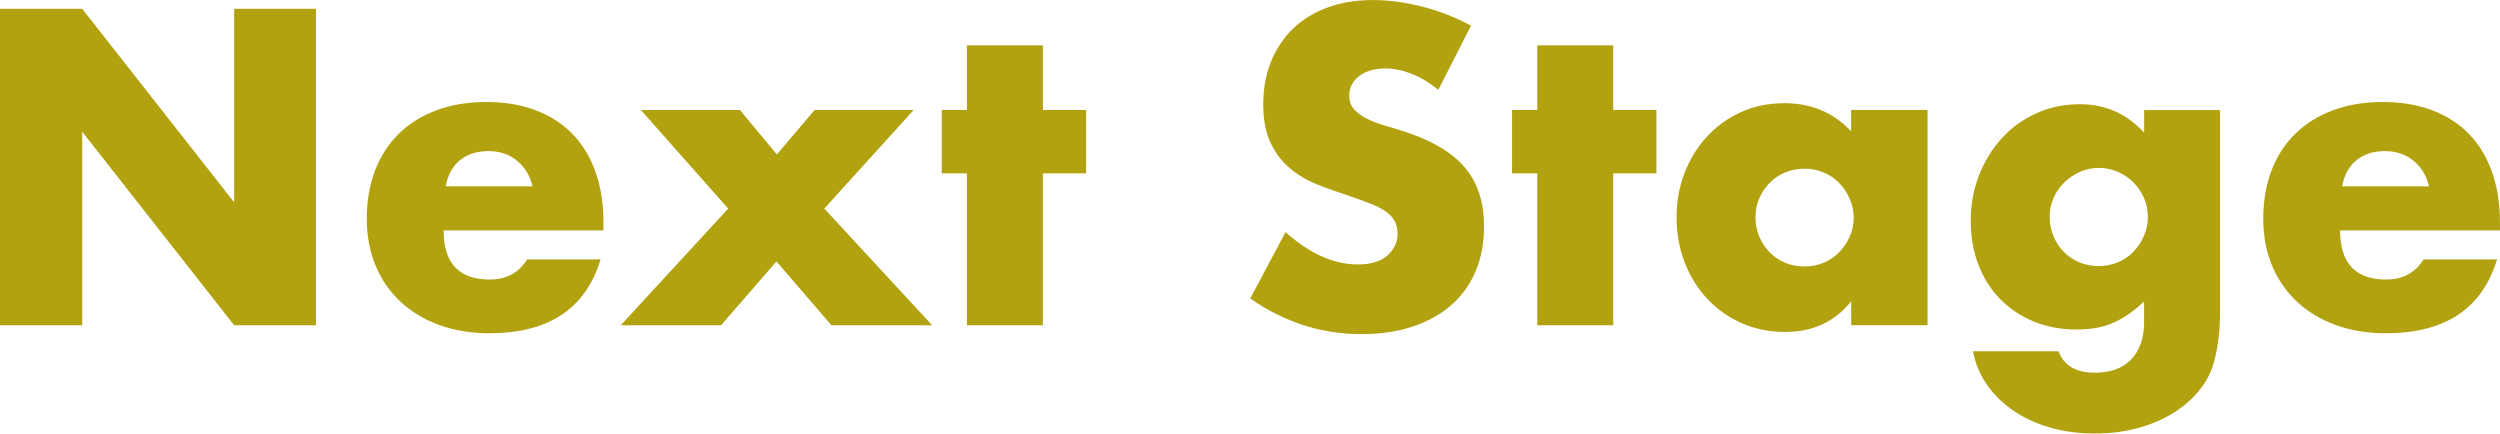
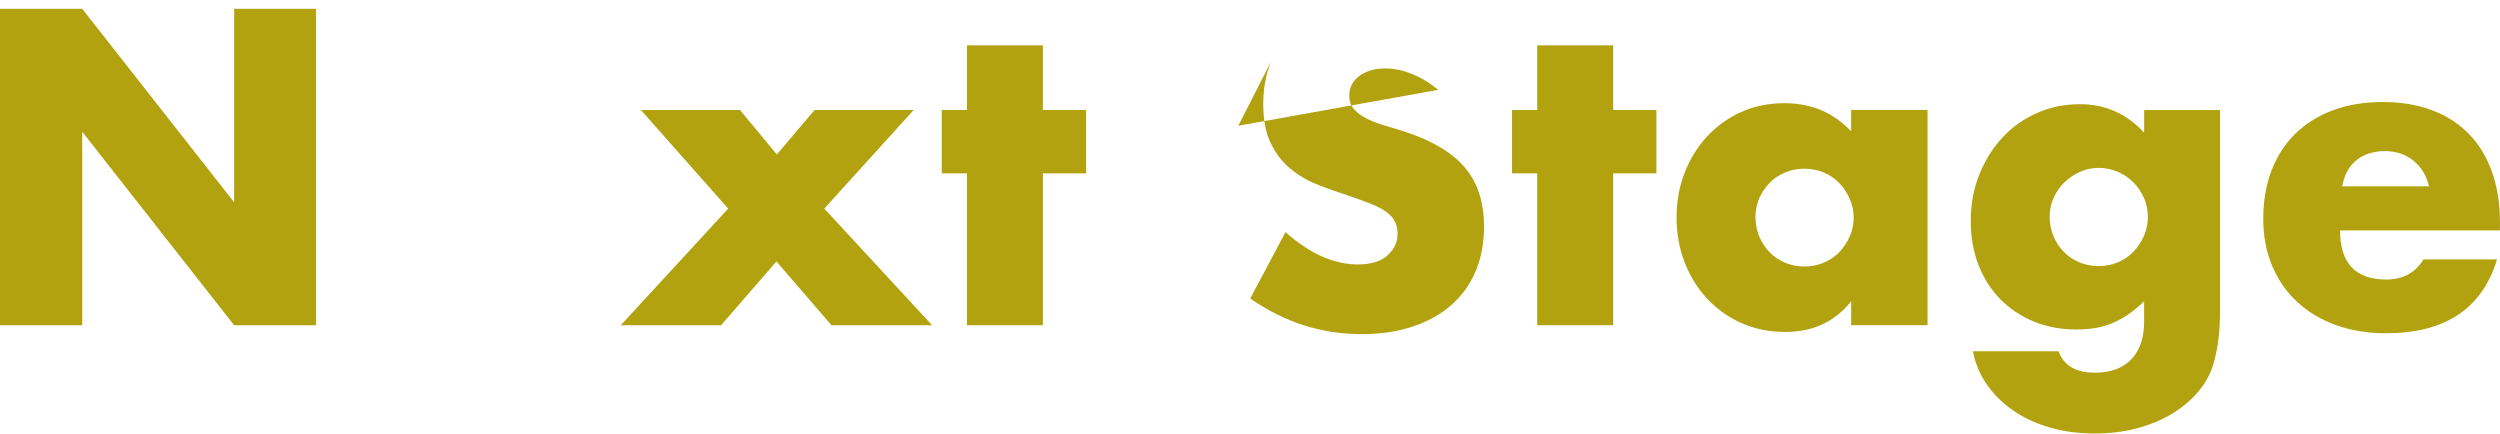
<svg xmlns="http://www.w3.org/2000/svg" id="_レイヤー_2" viewBox="0 0 549.65 95.32">
  <defs>
    <style>.cls-1{fill:#b2a20f;}</style>
  </defs>
  <g id="_レイヤー_1-2">
    <path class="cls-1" d="M0,71.51V1.94h18.08l33.4,42.54V1.94h17.99v69.57h-17.99L18.08,28.97v42.54H0Z" />
-     <path class="cls-1" d="M97.53,50.66c0,7.2,3.38,10.8,10.15,10.8,3.63,0,6.37-1.48,8.21-4.43h16.15c-3.26,10.83-11.41,16.24-24.45,16.24-4,0-7.66-.6-10.98-1.8-3.32-1.2-6.17-2.91-8.54-5.12-2.37-2.21-4.2-4.86-5.49-7.94-1.29-3.08-1.94-6.52-1.94-10.33s.61-7.49,1.84-10.66c1.23-3.17,2.98-5.86,5.26-8.07,2.28-2.21,5.03-3.92,8.26-5.12,3.23-1.2,6.88-1.8,10.93-1.8s7.6.6,10.8,1.8c3.2,1.2,5.91,2.94,8.12,5.21,2.21,2.28,3.91,5.06,5.08,8.35,1.17,3.29,1.75,7,1.75,11.12v1.75h-35.16ZM117.09,40.97c-.55-2.34-1.69-4.21-3.41-5.63-1.72-1.41-3.81-2.12-6.27-2.12-2.58,0-4.69.68-6.32,2.03-1.63,1.35-2.66,3.26-3.09,5.72h19.1Z" />
    <path class="cls-1" d="M160.09,45.86l-19.19-21.68h21.78l8.12,9.78,8.3-9.78h21.78l-19.65,21.68,23.71,25.65h-22.14l-12.09-14.03-12.18,14.03h-22.05l23.62-25.65Z" />
    <path class="cls-1" d="M229.29,38.11v33.4h-16.7v-33.4h-5.54v-13.93h5.54v-14.21h16.7v14.21h9.5v13.93h-9.5Z" />
-     <path class="cls-1" d="M316.21,19.75c-1.97-1.6-3.94-2.78-5.91-3.55-1.97-.77-3.88-1.15-5.72-1.15-2.34,0-4.24.55-5.72,1.66-1.48,1.11-2.21,2.55-2.21,4.34,0,1.23.37,2.25,1.11,3.04.74.8,1.71,1.49,2.91,2.08,1.2.59,2.55,1.09,4.06,1.52,1.51.43,3,.89,4.48,1.38,5.91,1.97,10.23,4.6,12.96,7.89,2.74,3.29,4.11,7.58,4.11,12.87,0,3.57-.6,6.8-1.8,9.69-1.2,2.89-2.95,5.37-5.26,7.43-2.31,2.06-5.14,3.66-8.49,4.8-3.35,1.14-7.15,1.71-11.4,1.71-8.8,0-16.95-2.61-24.45-7.84l7.75-14.58c2.71,2.4,5.38,4.18,8.03,5.35,2.64,1.17,5.26,1.75,7.84,1.75,2.95,0,5.15-.68,6.6-2.03,1.44-1.35,2.17-2.89,2.17-4.61,0-1.04-.18-1.95-.55-2.72-.37-.77-.98-1.48-1.84-2.12-.86-.65-1.98-1.25-3.37-1.8-1.38-.55-3.06-1.17-5.03-1.85-2.34-.74-4.63-1.55-6.88-2.45-2.25-.89-4.24-2.08-6-3.55-1.75-1.48-3.17-3.34-4.24-5.58-1.08-2.24-1.62-5.09-1.62-8.53s.57-6.57,1.71-9.37c1.14-2.8,2.74-5.2,4.8-7.2,2.06-2,4.58-3.55,7.57-4.66,2.98-1.11,6.32-1.66,10.01-1.66,3.44,0,7.04.48,10.8,1.43,3.75.95,7.35,2.35,10.79,4.2l-7.2,14.12Z" />
+     <path class="cls-1" d="M316.21,19.75c-1.97-1.6-3.94-2.78-5.91-3.55-1.97-.77-3.88-1.15-5.72-1.15-2.34,0-4.24.55-5.72,1.66-1.48,1.11-2.21,2.55-2.21,4.34,0,1.23.37,2.25,1.11,3.04.74.8,1.71,1.49,2.91,2.08,1.2.59,2.55,1.09,4.06,1.52,1.51.43,3,.89,4.48,1.38,5.91,1.97,10.23,4.6,12.96,7.89,2.74,3.29,4.11,7.58,4.11,12.87,0,3.57-.6,6.8-1.8,9.69-1.2,2.89-2.95,5.37-5.26,7.43-2.31,2.06-5.14,3.66-8.49,4.8-3.35,1.14-7.15,1.71-11.4,1.71-8.8,0-16.95-2.61-24.45-7.84l7.75-14.58c2.71,2.4,5.38,4.18,8.03,5.35,2.64,1.17,5.26,1.75,7.84,1.75,2.95,0,5.15-.68,6.6-2.03,1.44-1.35,2.17-2.89,2.17-4.61,0-1.04-.18-1.95-.55-2.72-.37-.77-.98-1.48-1.84-2.12-.86-.65-1.98-1.25-3.37-1.8-1.38-.55-3.06-1.17-5.03-1.85-2.34-.74-4.63-1.55-6.88-2.45-2.25-.89-4.24-2.08-6-3.55-1.75-1.48-3.17-3.34-4.24-5.58-1.08-2.24-1.62-5.09-1.62-8.53s.57-6.57,1.71-9.37l-7.2,14.12Z" />
    <path class="cls-1" d="M354.68,38.11v33.4h-16.7v-33.4h-5.54v-13.93h5.54v-14.21h16.7v14.21h9.5v13.93h-9.5Z" />
    <path class="cls-1" d="M407,24.17h16.79v47.33h-16.79v-5.26c-3.57,4.49-8.4,6.74-14.49,6.74-3.45,0-6.61-.63-9.5-1.89-2.89-1.26-5.41-3.03-7.57-5.31-2.15-2.27-3.83-4.95-5.03-8.03-1.2-3.08-1.8-6.43-1.8-10.06,0-3.38.58-6.6,1.75-9.64,1.17-3.04,2.8-5.7,4.89-7.98,2.09-2.27,4.58-4.07,7.47-5.4,2.89-1.32,6.09-1.98,9.6-1.98,5.91,0,10.8,2.06,14.67,6.18v-4.71ZM385.96,47.7c0,1.54.28,2.97.83,4.29.55,1.32,1.31,2.48,2.26,3.46.95.98,2.09,1.75,3.41,2.31,1.32.55,2.75.83,4.29.83s2.88-.28,4.2-.83c1.32-.55,2.46-1.32,3.41-2.31.95-.98,1.72-2.12,2.31-3.41.58-1.29.88-2.68.88-4.15s-.29-2.88-.88-4.2c-.58-1.32-1.35-2.48-2.31-3.46-.95-.98-2.09-1.75-3.41-2.31-1.32-.55-2.72-.83-4.2-.83s-2.97.28-4.29.83c-1.32.55-2.46,1.32-3.41,2.31-.96.98-1.71,2.11-2.26,3.37-.55,1.26-.83,2.63-.83,4.11Z" />
    <path class="cls-1" d="M488.1,24.17v44.11c0,2.65-.15,5.01-.46,7.1-.31,2.09-.74,3.94-1.29,5.54-.74,2.03-1.89,3.92-3.46,5.67-1.57,1.75-3.46,3.28-5.67,4.57-2.21,1.29-4.72,2.31-7.52,3.04-2.8.74-5.83,1.11-9.09,1.11-3.69,0-7.08-.46-10.15-1.38-3.08-.92-5.77-2.2-8.07-3.83-2.31-1.63-4.2-3.54-5.67-5.72-1.48-2.18-2.46-4.57-2.95-7.15h18.82c1.17,3.14,3.81,4.71,7.93,4.71,3.51,0,6.2-.98,8.07-2.95,1.88-1.97,2.81-4.71,2.81-8.21v-4.52c-1.23,1.17-2.42,2.14-3.55,2.91-1.14.77-2.29,1.4-3.46,1.89-1.17.49-2.4.84-3.69,1.06-1.29.21-2.71.32-4.24.32-3.38,0-6.49-.59-9.32-1.75-2.83-1.17-5.28-2.8-7.34-4.89-2.06-2.09-3.66-4.6-4.8-7.52-1.14-2.92-1.71-6.17-1.71-9.73s.61-7,1.85-10.1c1.23-3.11,2.91-5.81,5.03-8.12,2.12-2.31,4.64-4.12,7.57-5.44,2.92-1.32,6.1-1.98,9.55-1.98,5.6,0,10.3,2.09,14.12,6.27v-4.98h16.7ZM450.64,47.61c0,1.54.28,2.97.83,4.29.55,1.32,1.31,2.48,2.26,3.46.95.98,2.09,1.75,3.41,2.31,1.32.55,2.75.83,4.29.83s2.88-.28,4.2-.83c1.32-.55,2.46-1.32,3.41-2.31.95-.98,1.72-2.14,2.31-3.46.58-1.32.88-2.72.88-4.2s-.29-2.95-.88-4.24c-.58-1.29-1.37-2.43-2.35-3.41-.98-.98-2.14-1.75-3.46-2.31-1.32-.55-2.69-.83-4.11-.83s-2.86.29-4.15.88c-1.29.59-2.43,1.35-3.41,2.31-.98.95-1.77,2.08-2.35,3.37-.58,1.29-.88,2.68-.88,4.15Z" />
    <path class="cls-1" d="M514.49,50.66c0,7.2,3.38,10.8,10.15,10.8,3.63,0,6.37-1.48,8.21-4.43h16.15c-3.26,10.83-11.41,16.24-24.45,16.24-4,0-7.66-.6-10.98-1.8-3.32-1.2-6.17-2.91-8.54-5.12-2.37-2.21-4.2-4.86-5.49-7.94-1.29-3.08-1.94-6.52-1.94-10.33s.61-7.49,1.84-10.66c1.23-3.17,2.98-5.86,5.26-8.07,2.28-2.21,5.03-3.92,8.26-5.12,3.23-1.2,6.88-1.8,10.93-1.8s7.6.6,10.8,1.8c3.2,1.2,5.91,2.94,8.12,5.21,2.21,2.28,3.91,5.06,5.08,8.35,1.17,3.29,1.75,7,1.75,11.12v1.75h-35.16ZM534.05,40.97c-.55-2.34-1.69-4.21-3.41-5.63-1.72-1.41-3.81-2.12-6.27-2.12-2.58,0-4.69.68-6.32,2.03-1.63,1.35-2.66,3.26-3.09,5.72h19.1Z" />
  </g>
</svg>